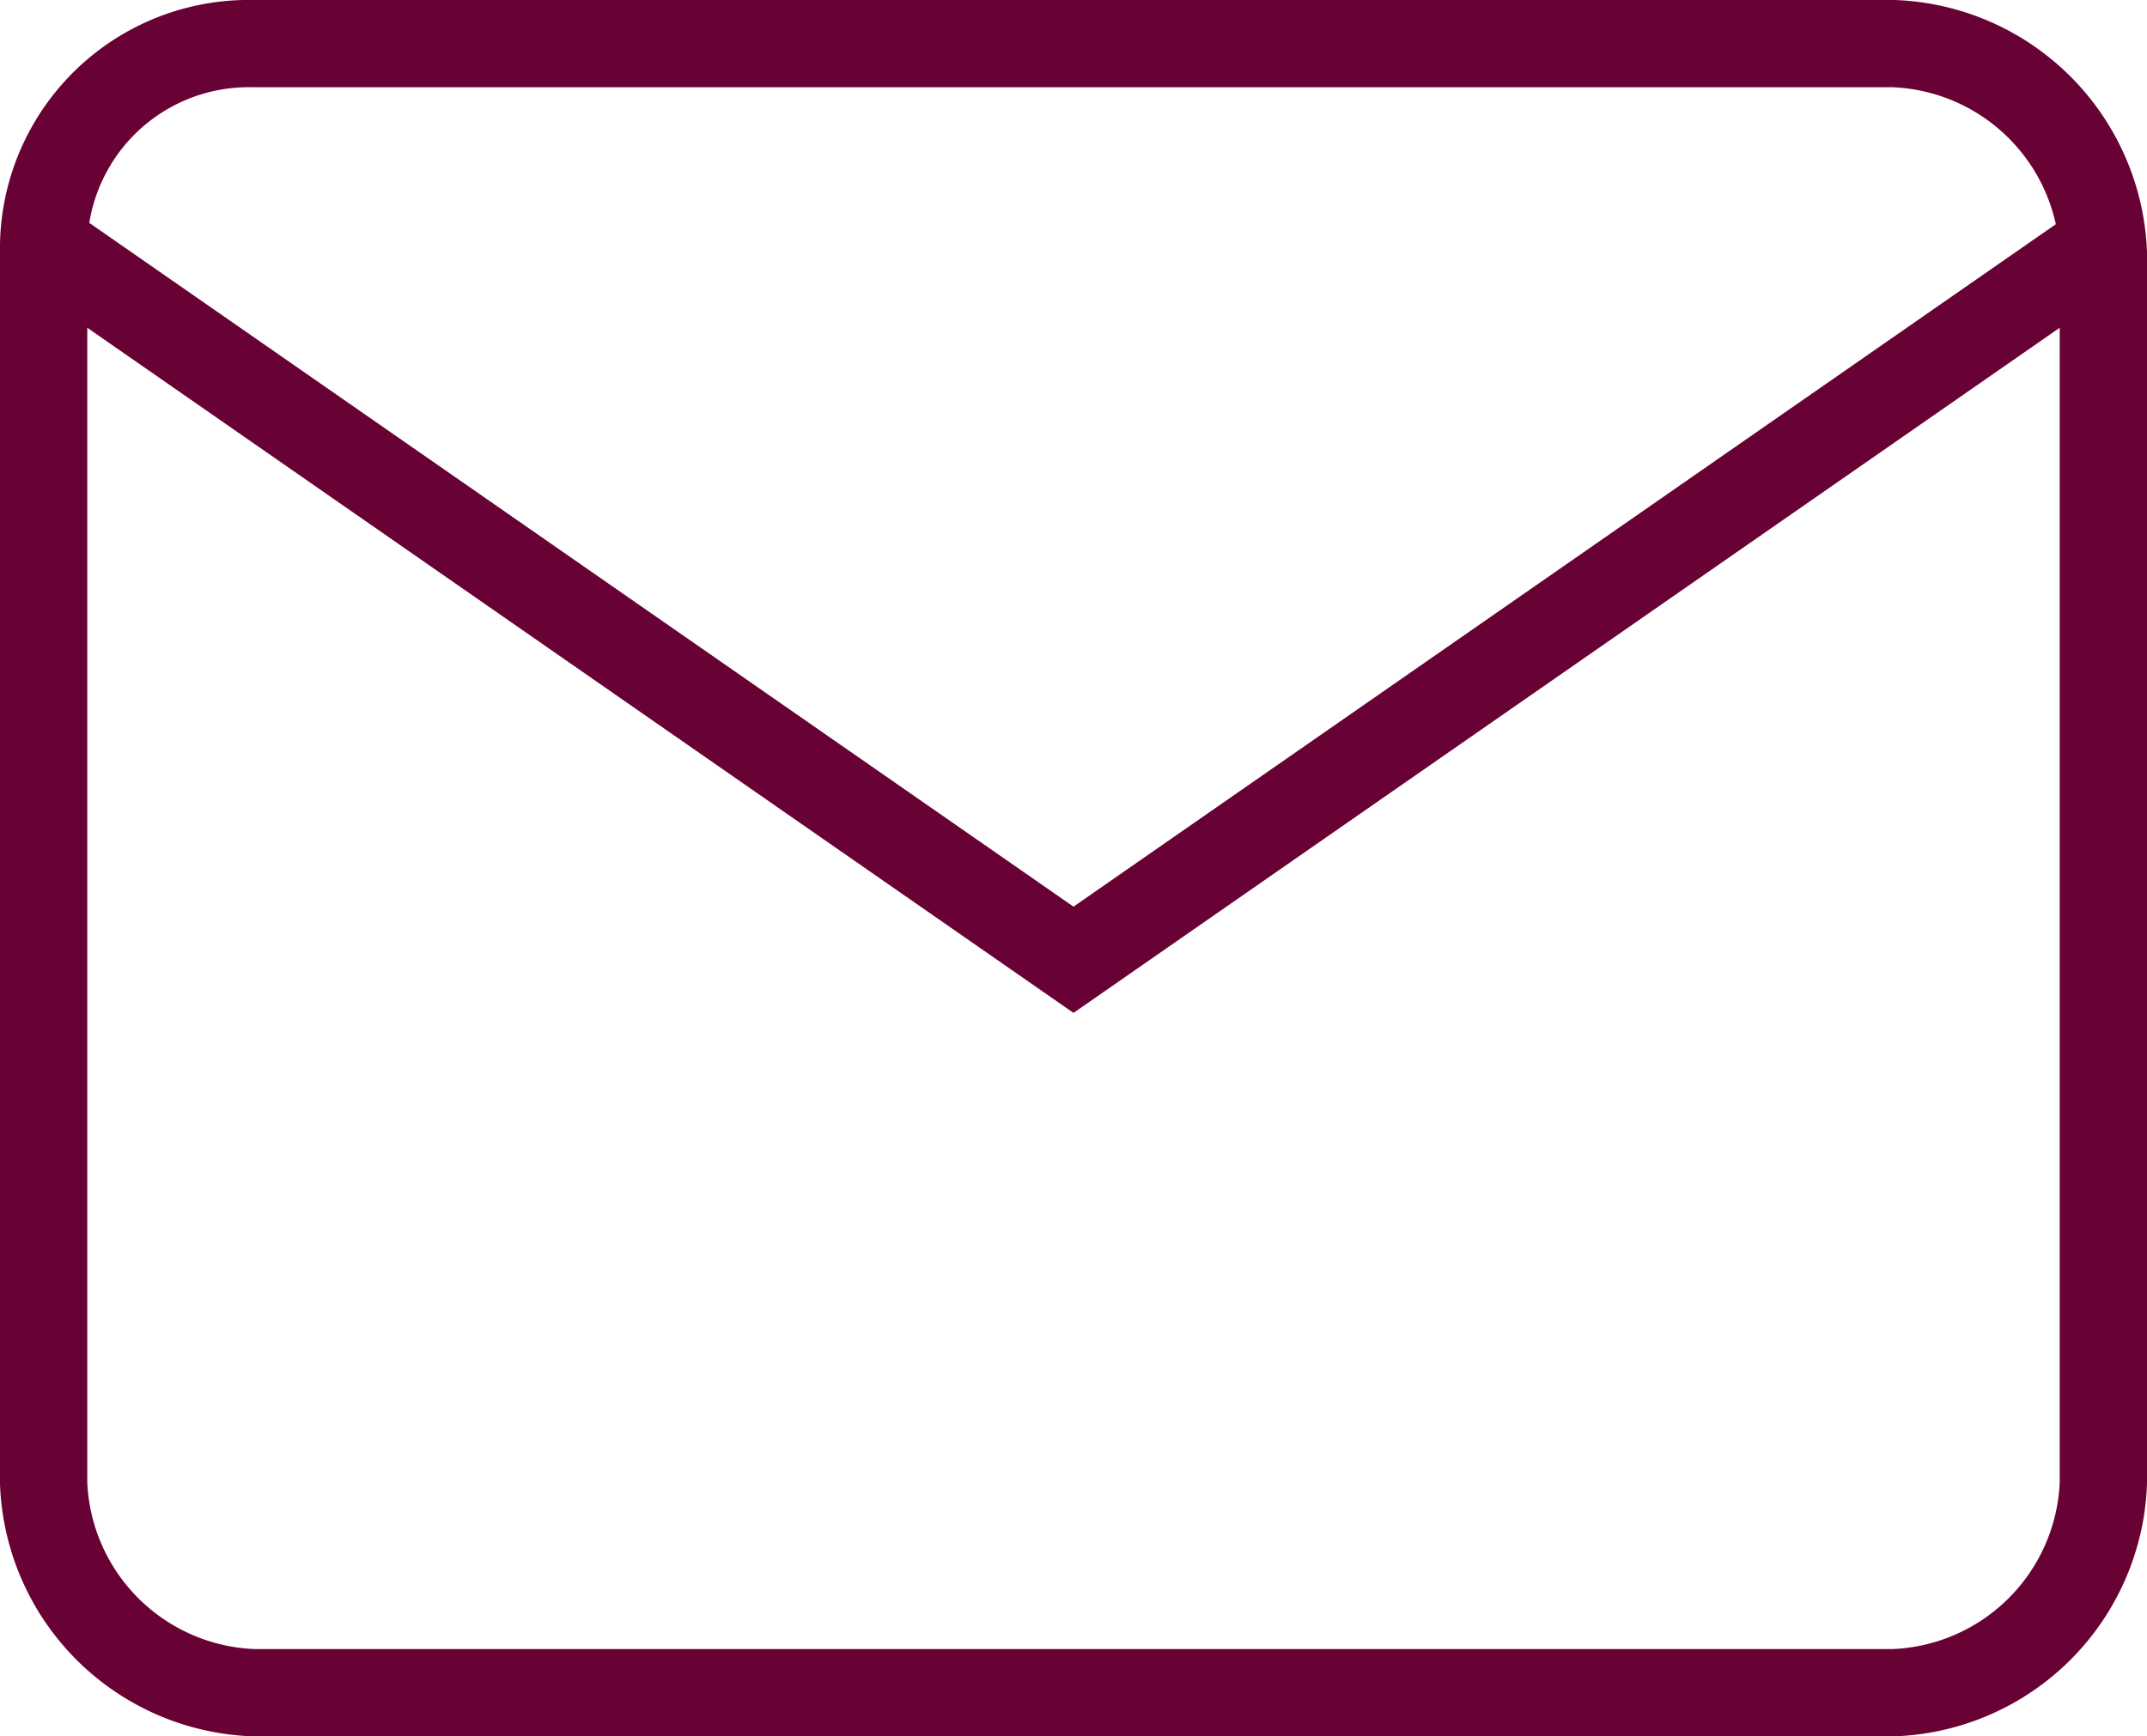
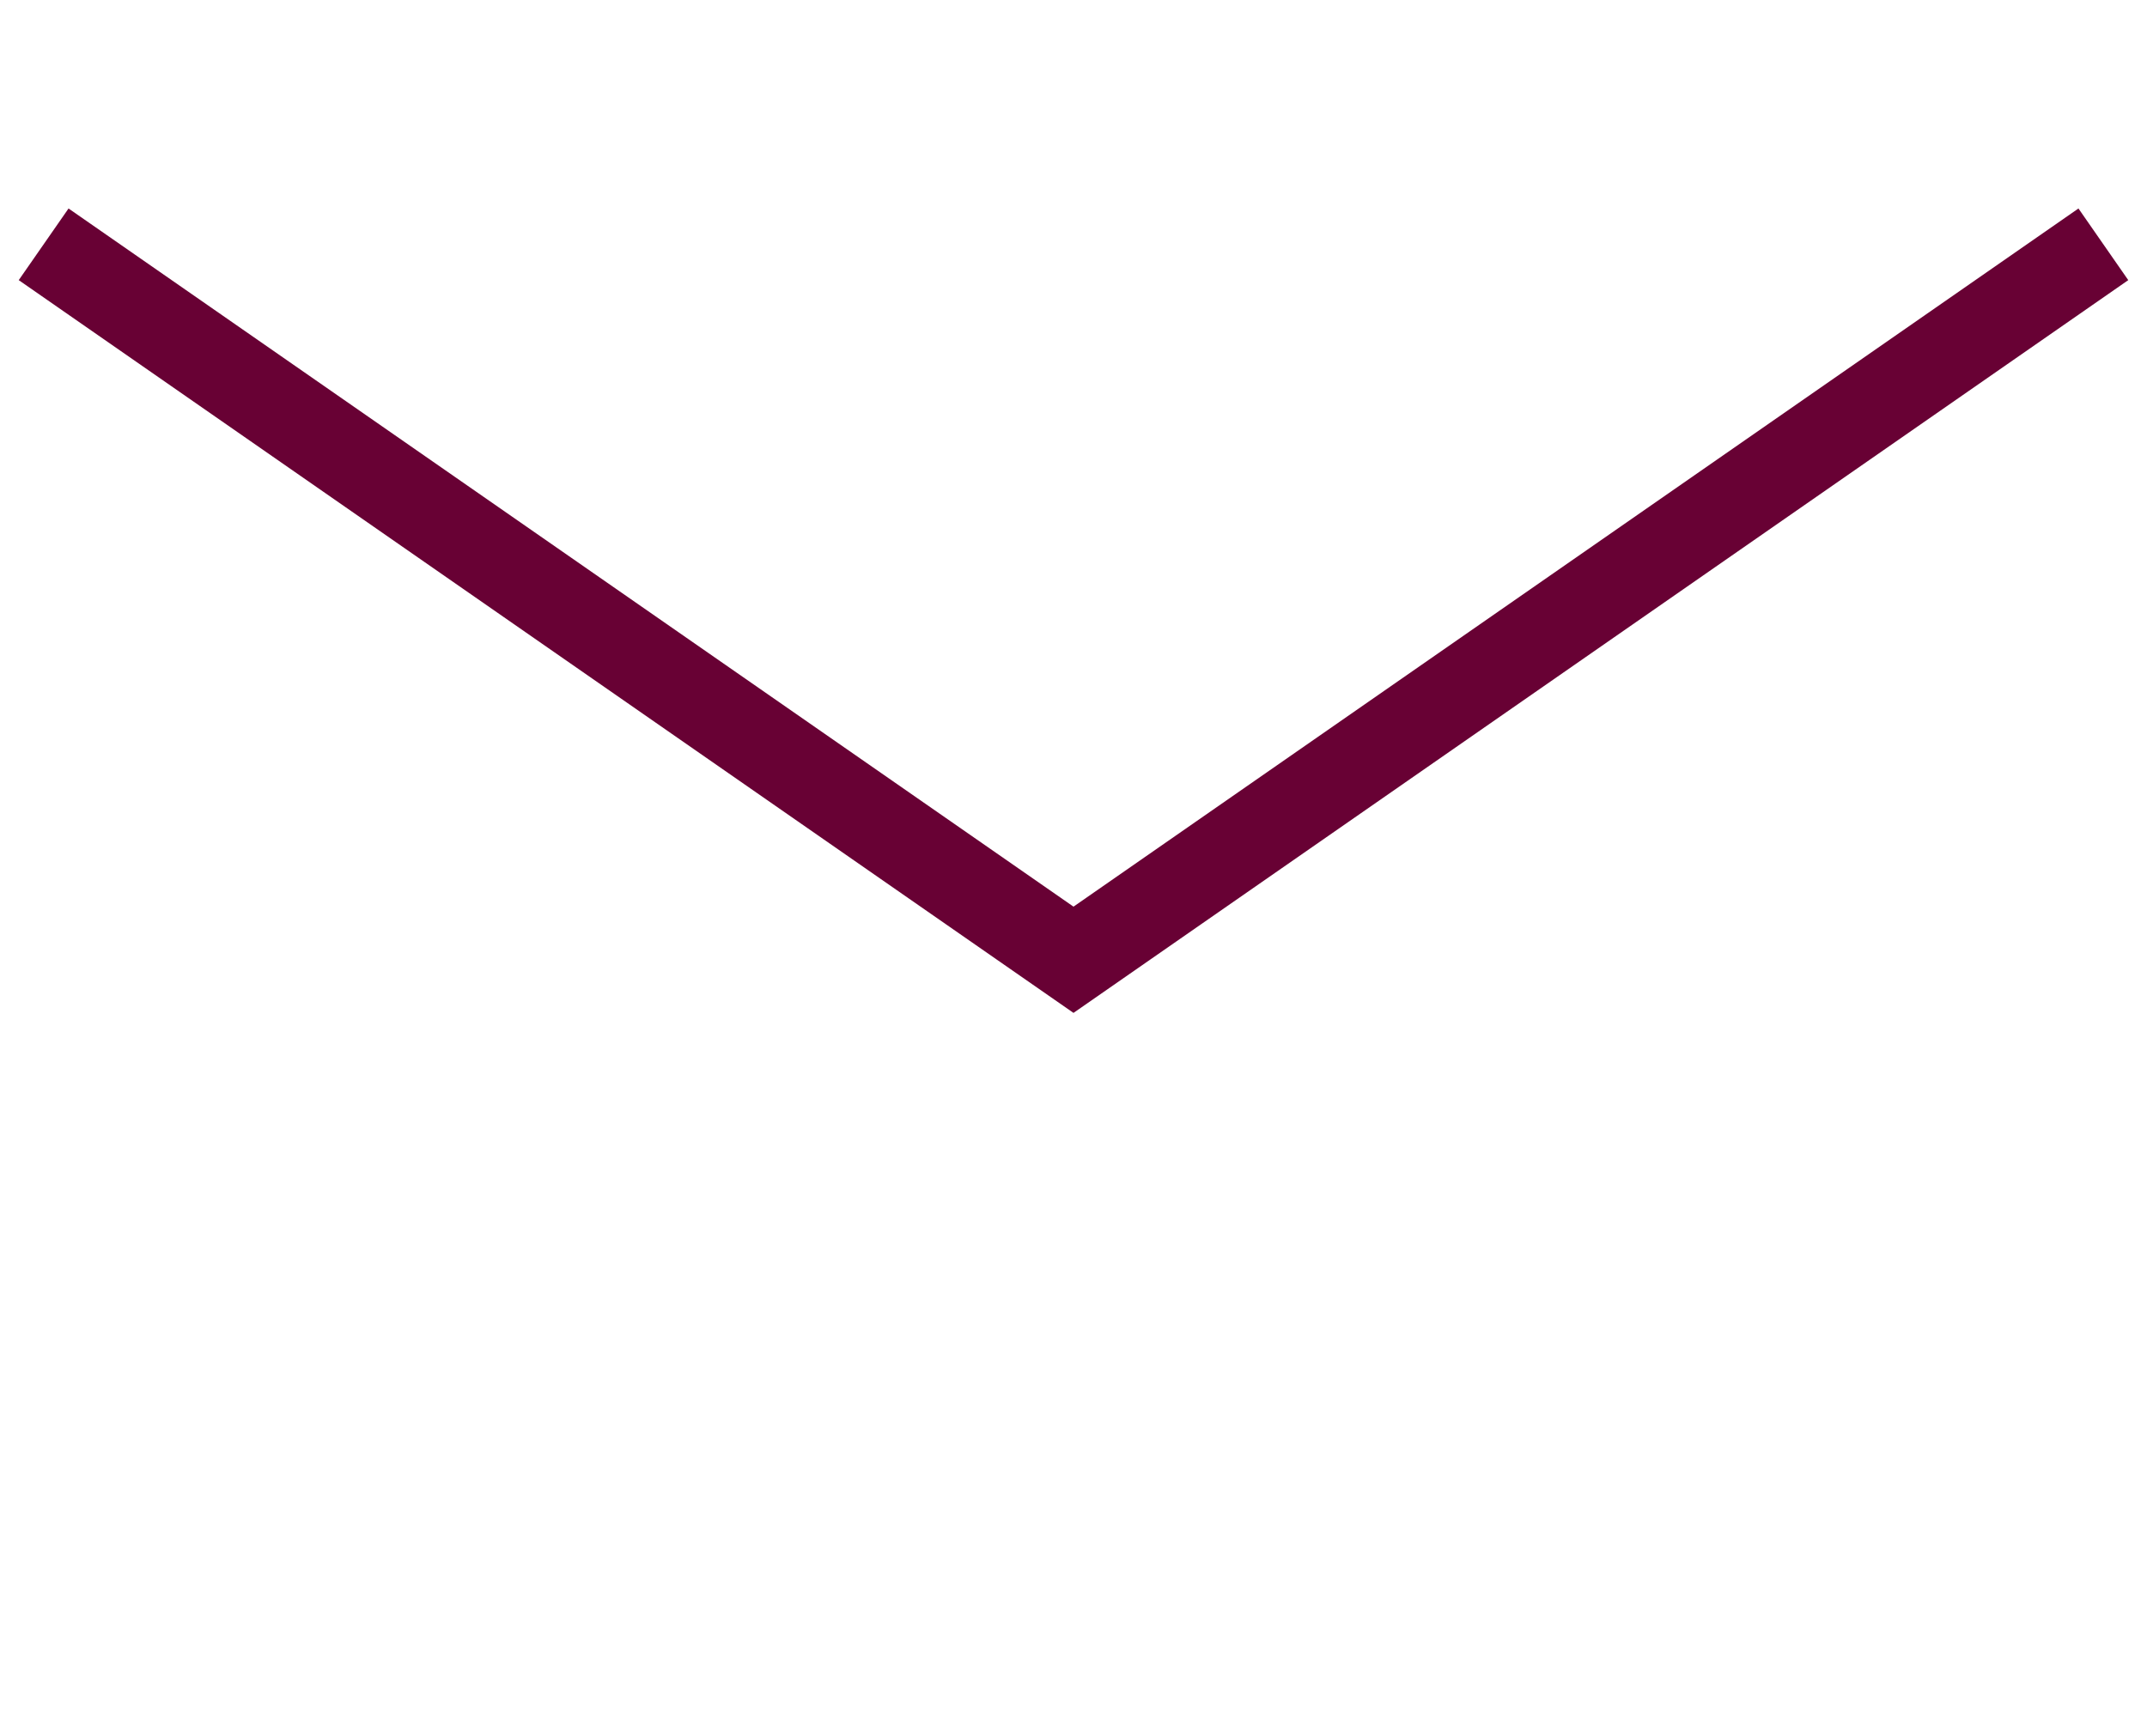
<svg xmlns="http://www.w3.org/2000/svg" viewBox="0 0 24.6 19.9">
  <defs>
    <style>.cls-1{fill:none;stroke:#680134;stroke-miterlimit:10;}</style>
  </defs>
  <g id="Ebene_2" data-name="Ebene 2">
    <g id="Ebene_1-2" data-name="Ebene 1">
      <g id="mail">
-         <path id="Pfad_1" data-name="Pfad 1" class="cls-1" d="M2.9.5H21.7a2.5,2.5,0,0,1,2.4,2.4V17a2.5,2.5,0,0,1-2.4,2.4H2.9A2.5,2.5,0,0,1,.5,17V2.8A2.35,2.35,0,0,1,2.9.5Z" />
        <path id="Pfad_2" data-name="Pfad 2" class="cls-1" d="M24.1,2.8,12.3,11,.5,2.8" />
      </g>
    </g>
  </g>
</svg>